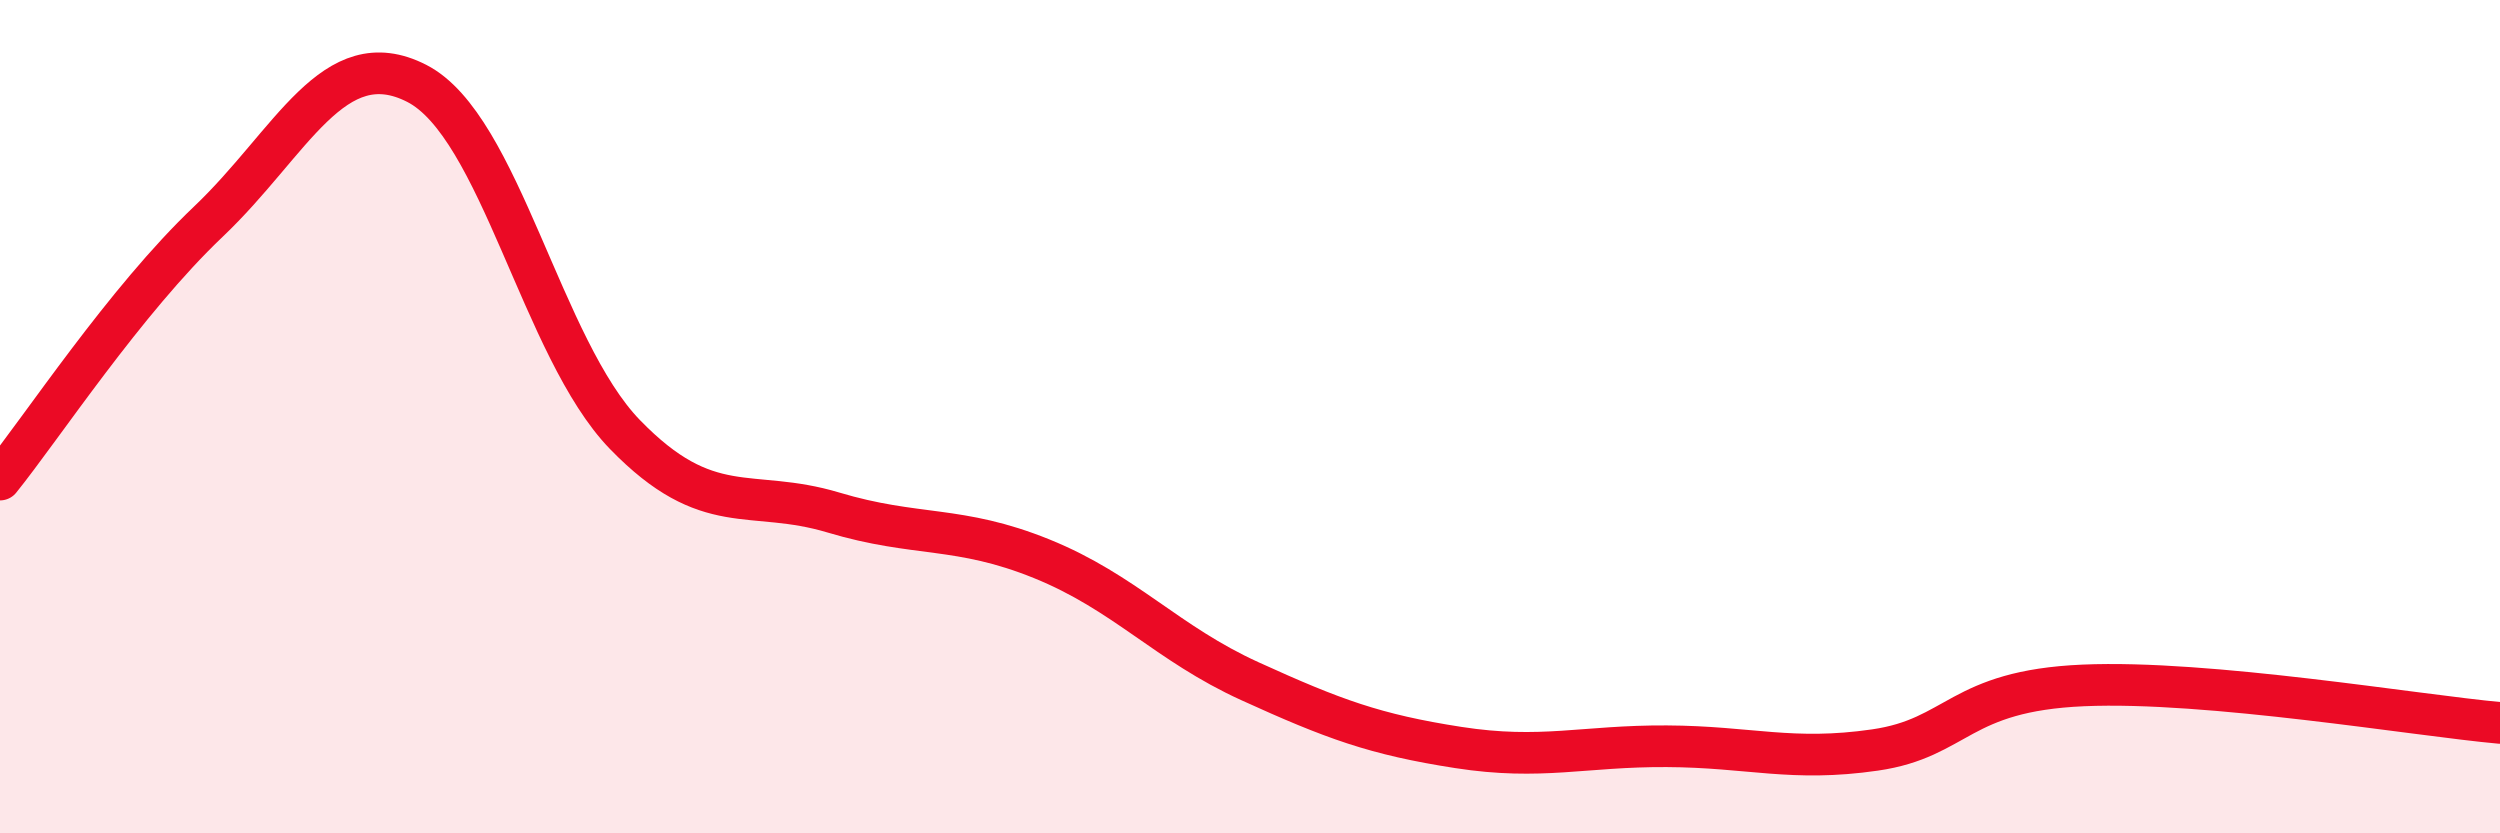
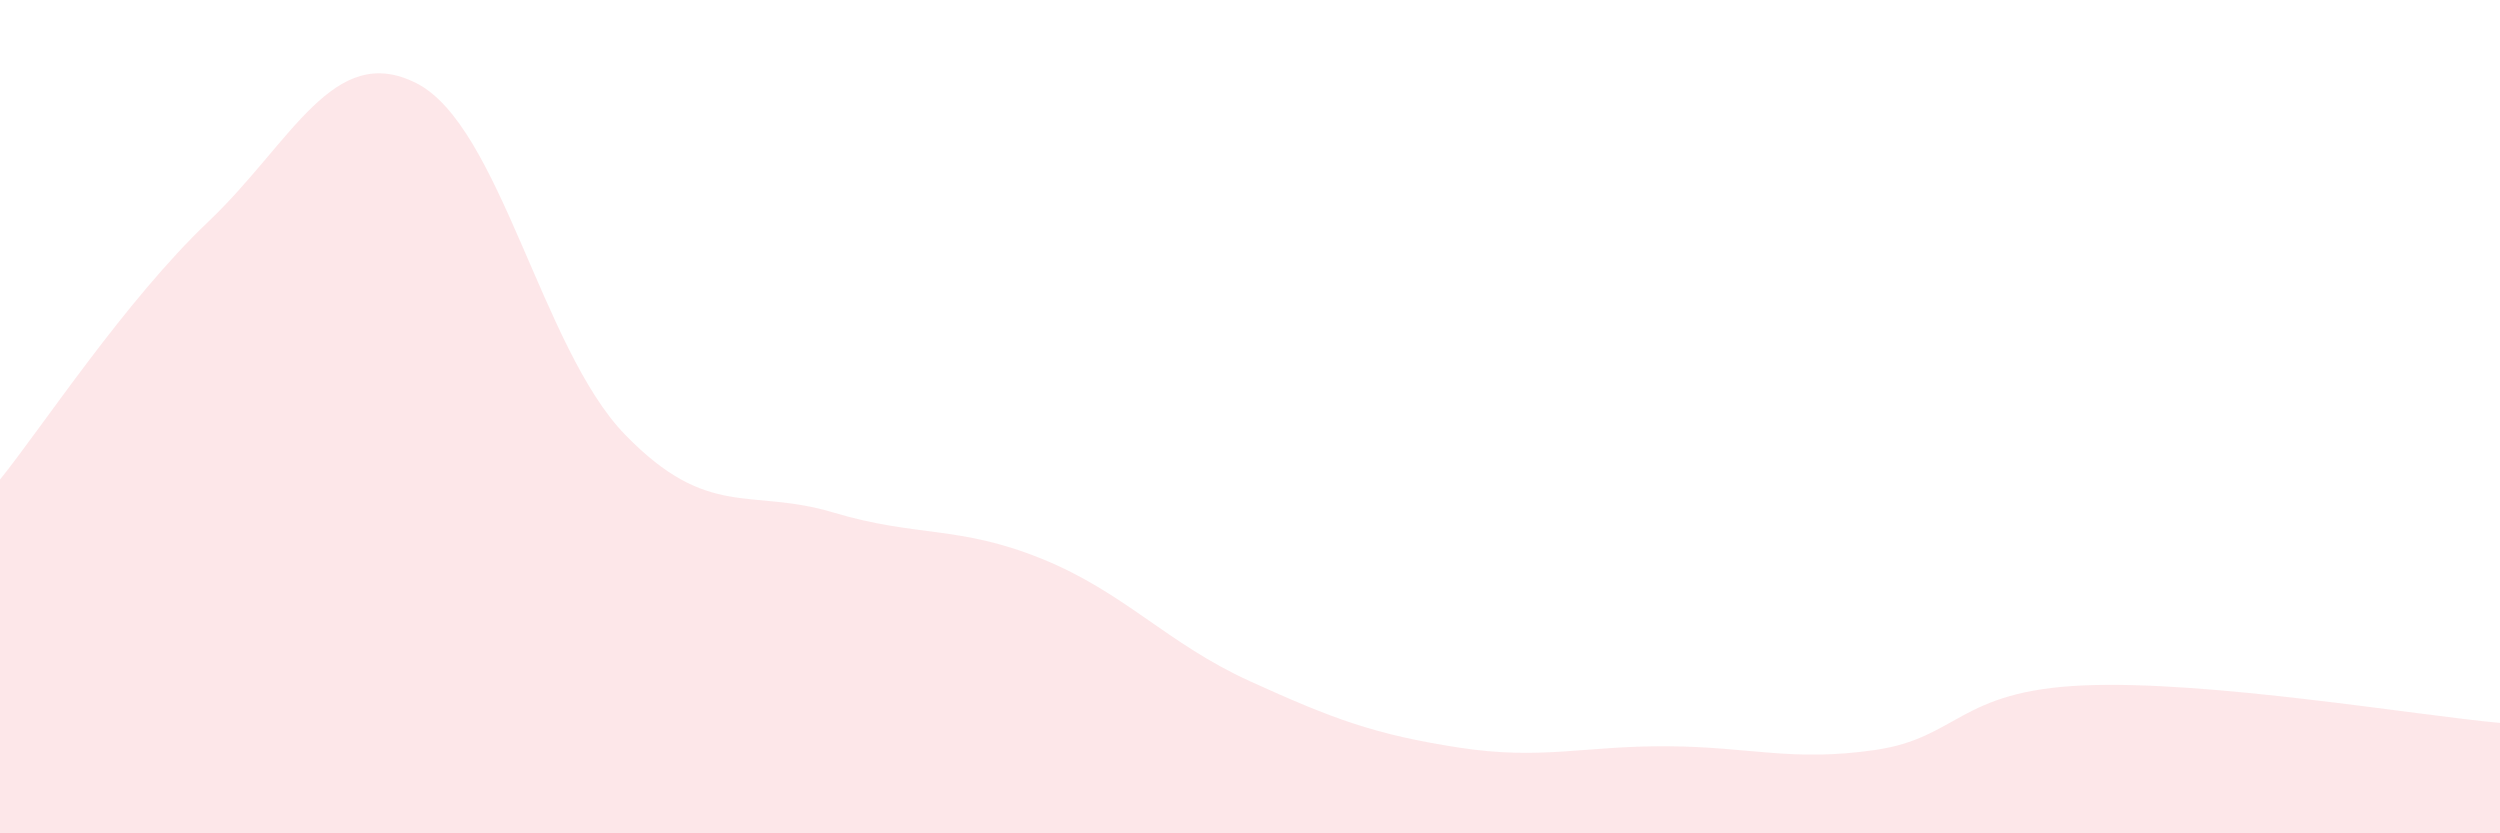
<svg xmlns="http://www.w3.org/2000/svg" width="60" height="20" viewBox="0 0 60 20">
  <path d="M 0,11.51 C 1,10.27 3,7.22 5,5.32 C 7,3.42 8,0.98 10,2 C 12,3.02 13,8.37 15,10.43 C 17,12.49 18,11.7 20,12.3 C 22,12.9 23,12.6 25,13.41 C 27,14.22 28,15.44 30,16.35 C 32,17.26 33,17.63 35,17.94 C 37,18.25 38,17.9 40,17.91 C 42,17.92 43,18.29 45,18 C 47,17.71 47,16.58 50,16.45 C 53,16.32 58,17.17 60,17.35L60 20L0 20Z" fill="#EB0A25" opacity="0.1" stroke-linecap="round" stroke-linejoin="round" />
-   <path d="M 0,11.51 C 1,10.27 3,7.22 5,5.32 C 7,3.42 8,0.98 10,2 C 12,3.02 13,8.37 15,10.43 C 17,12.49 18,11.7 20,12.3 C 22,12.9 23,12.6 25,13.41 C 27,14.22 28,15.44 30,16.35 C 32,17.26 33,17.63 35,17.94 C 37,18.25 38,17.9 40,17.91 C 42,17.92 43,18.29 45,18 C 47,17.71 47,16.58 50,16.45 C 53,16.32 58,17.17 60,17.35" stroke="#EB0A25" stroke-width="1" fill="none" stroke-linecap="round" stroke-linejoin="round" />
</svg>